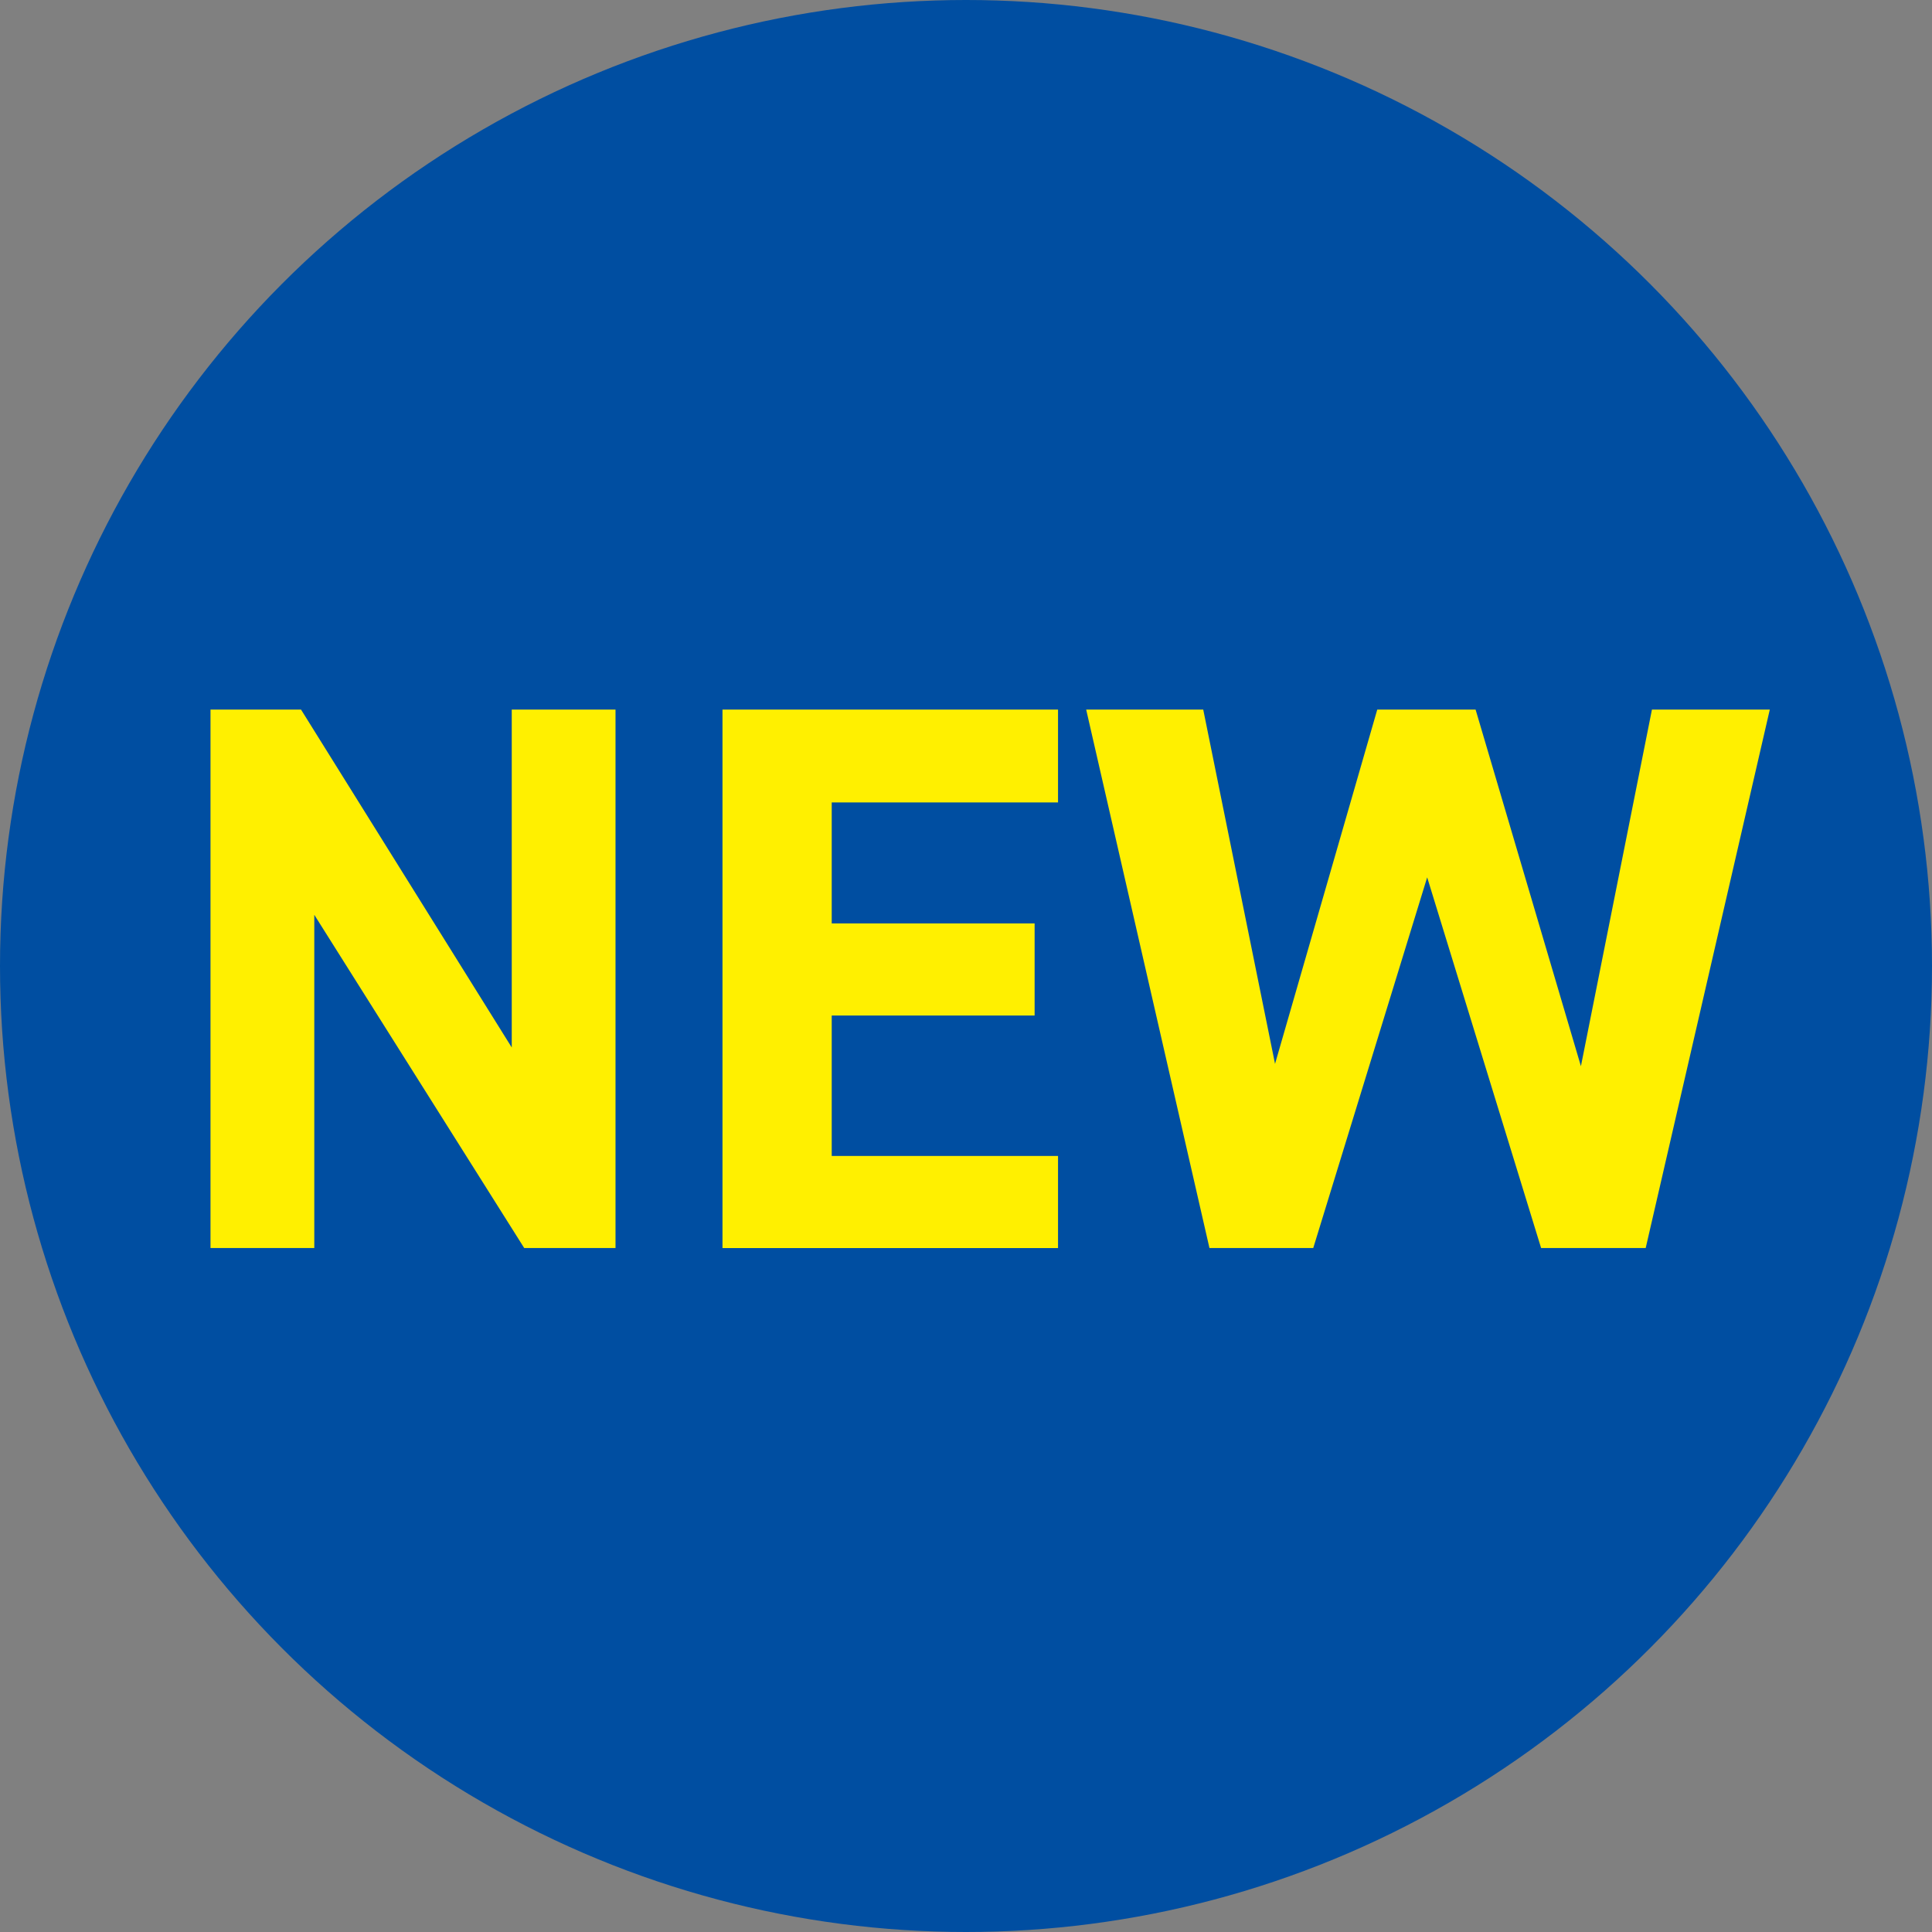
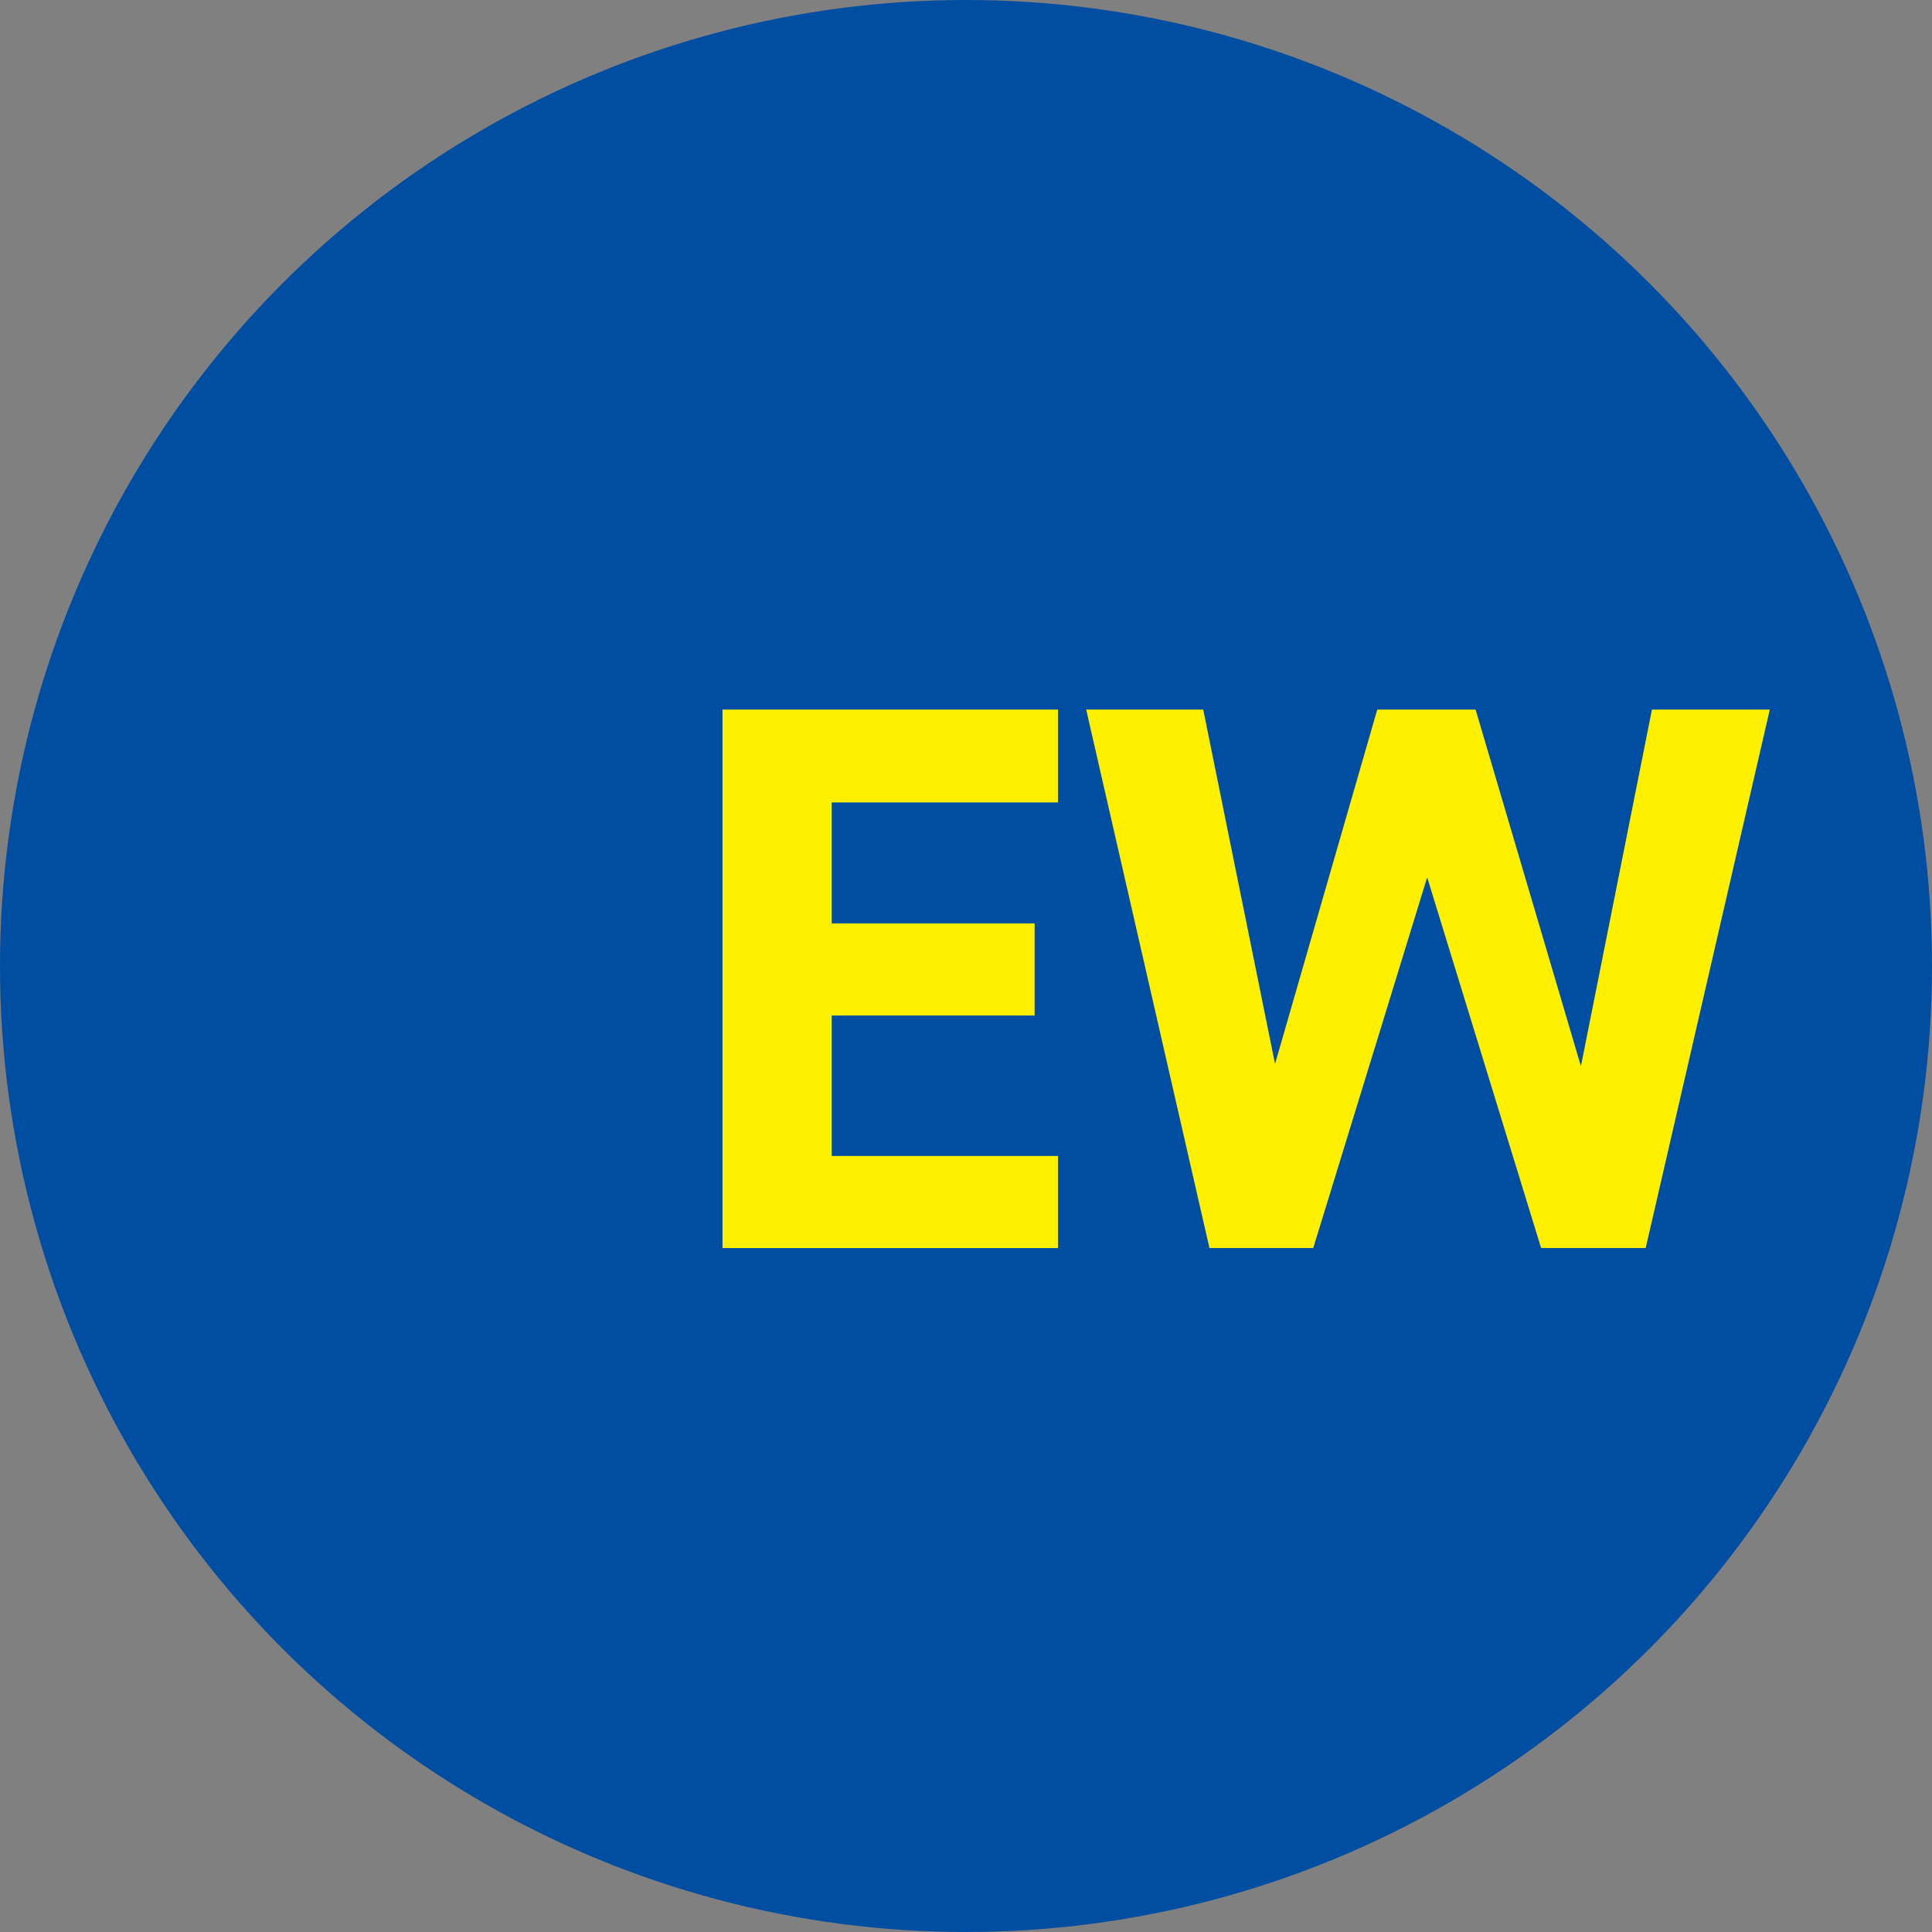
<svg xmlns="http://www.w3.org/2000/svg" viewBox="0 0 68 68">
  <rect x="0" y="0" width="68" height="68" fill="#808080" stroke="none" />
  <g id="a" />
  <g id="b">
    <g id="c">
      <g>
        <circle cx="34" cy="34" r="34" style="fill:#004ea1;" />
        <g>
-           <path d="M21.664,24.975v18.952h-3.213l-7.389-11.729v11.729h-3.653V24.975h3.186l7.417,11.893v-11.893h3.653Z" style="fill:#fff000;" />
          <path d="M37.239,24.975v3.268h-7.965v4.258h7.141v3.242h-7.141v4.943h7.965v3.242h-11.81V24.975h11.81Z" style="fill:#fff000;" />
          <path d="M46.223,43.927h-3.654l-4.339-18.952h4.12l2.527,12.47,3.598-12.47h3.461l3.707,12.552,2.5-12.552h4.148l-4.368,18.952h-3.681l-4.01-13.047-4.01,13.047Z" style="fill:#fff000;" />
        </g>
      </g>
    </g>
  </g>
</svg>